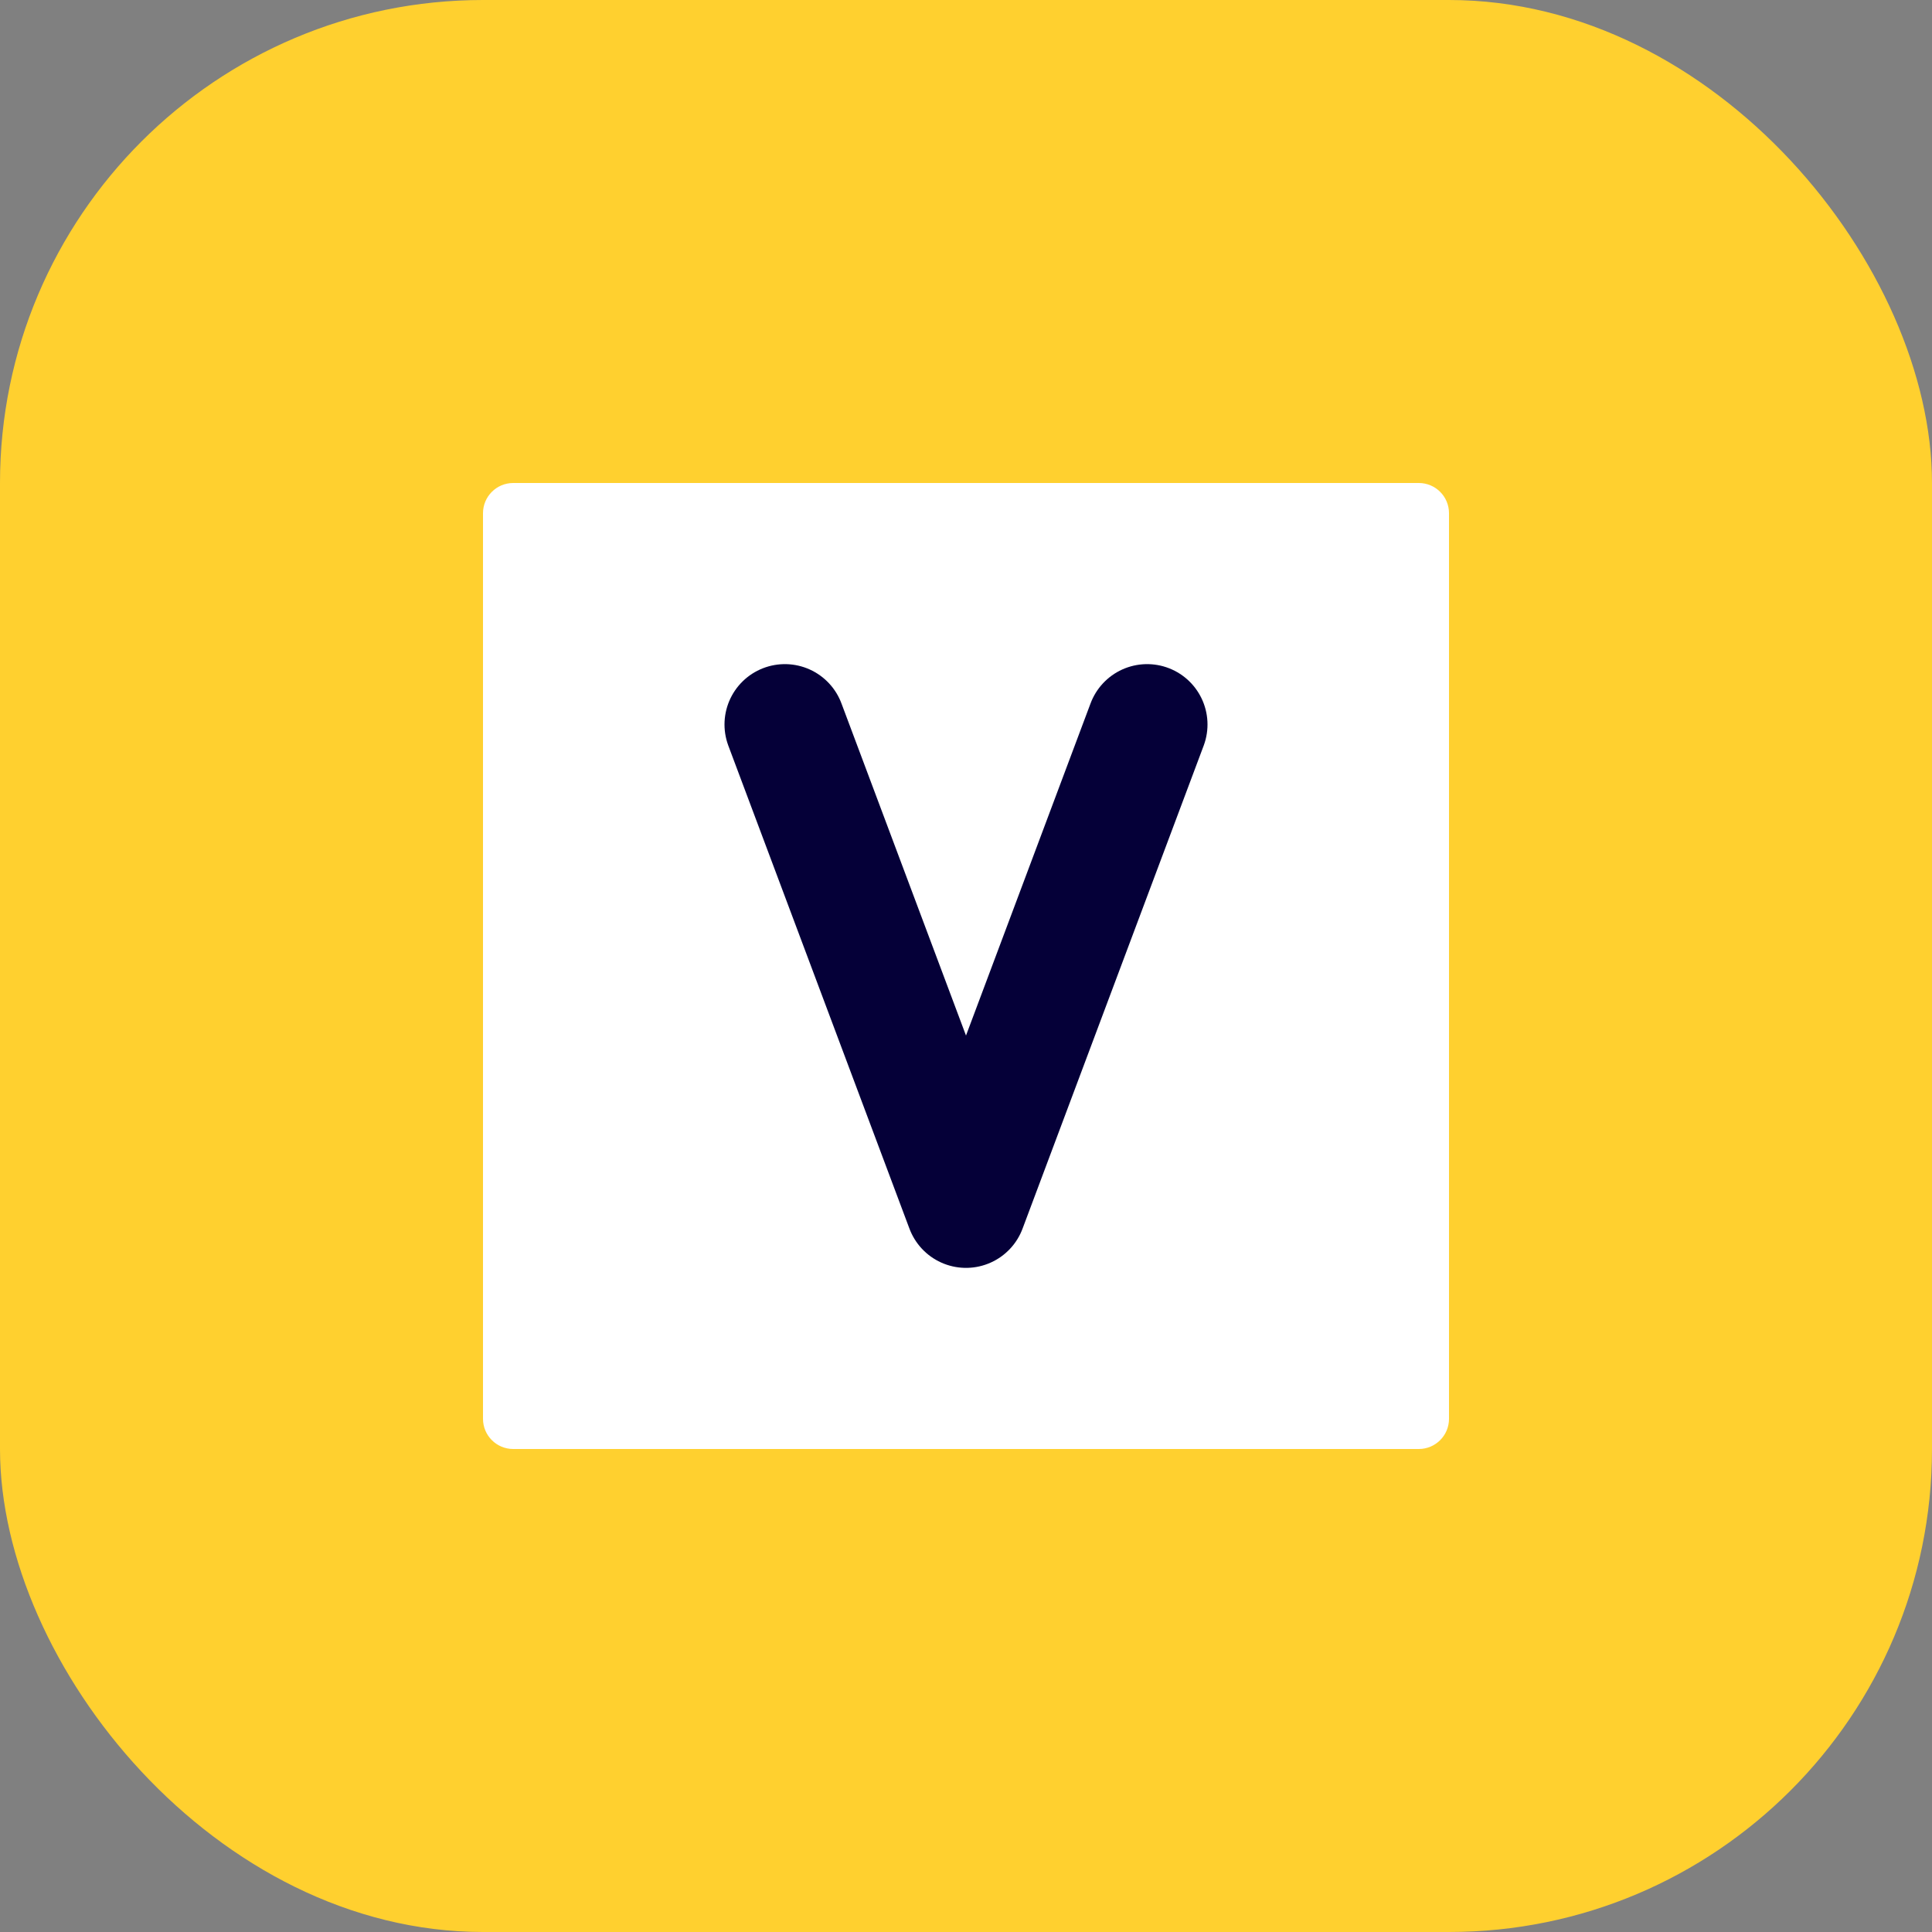
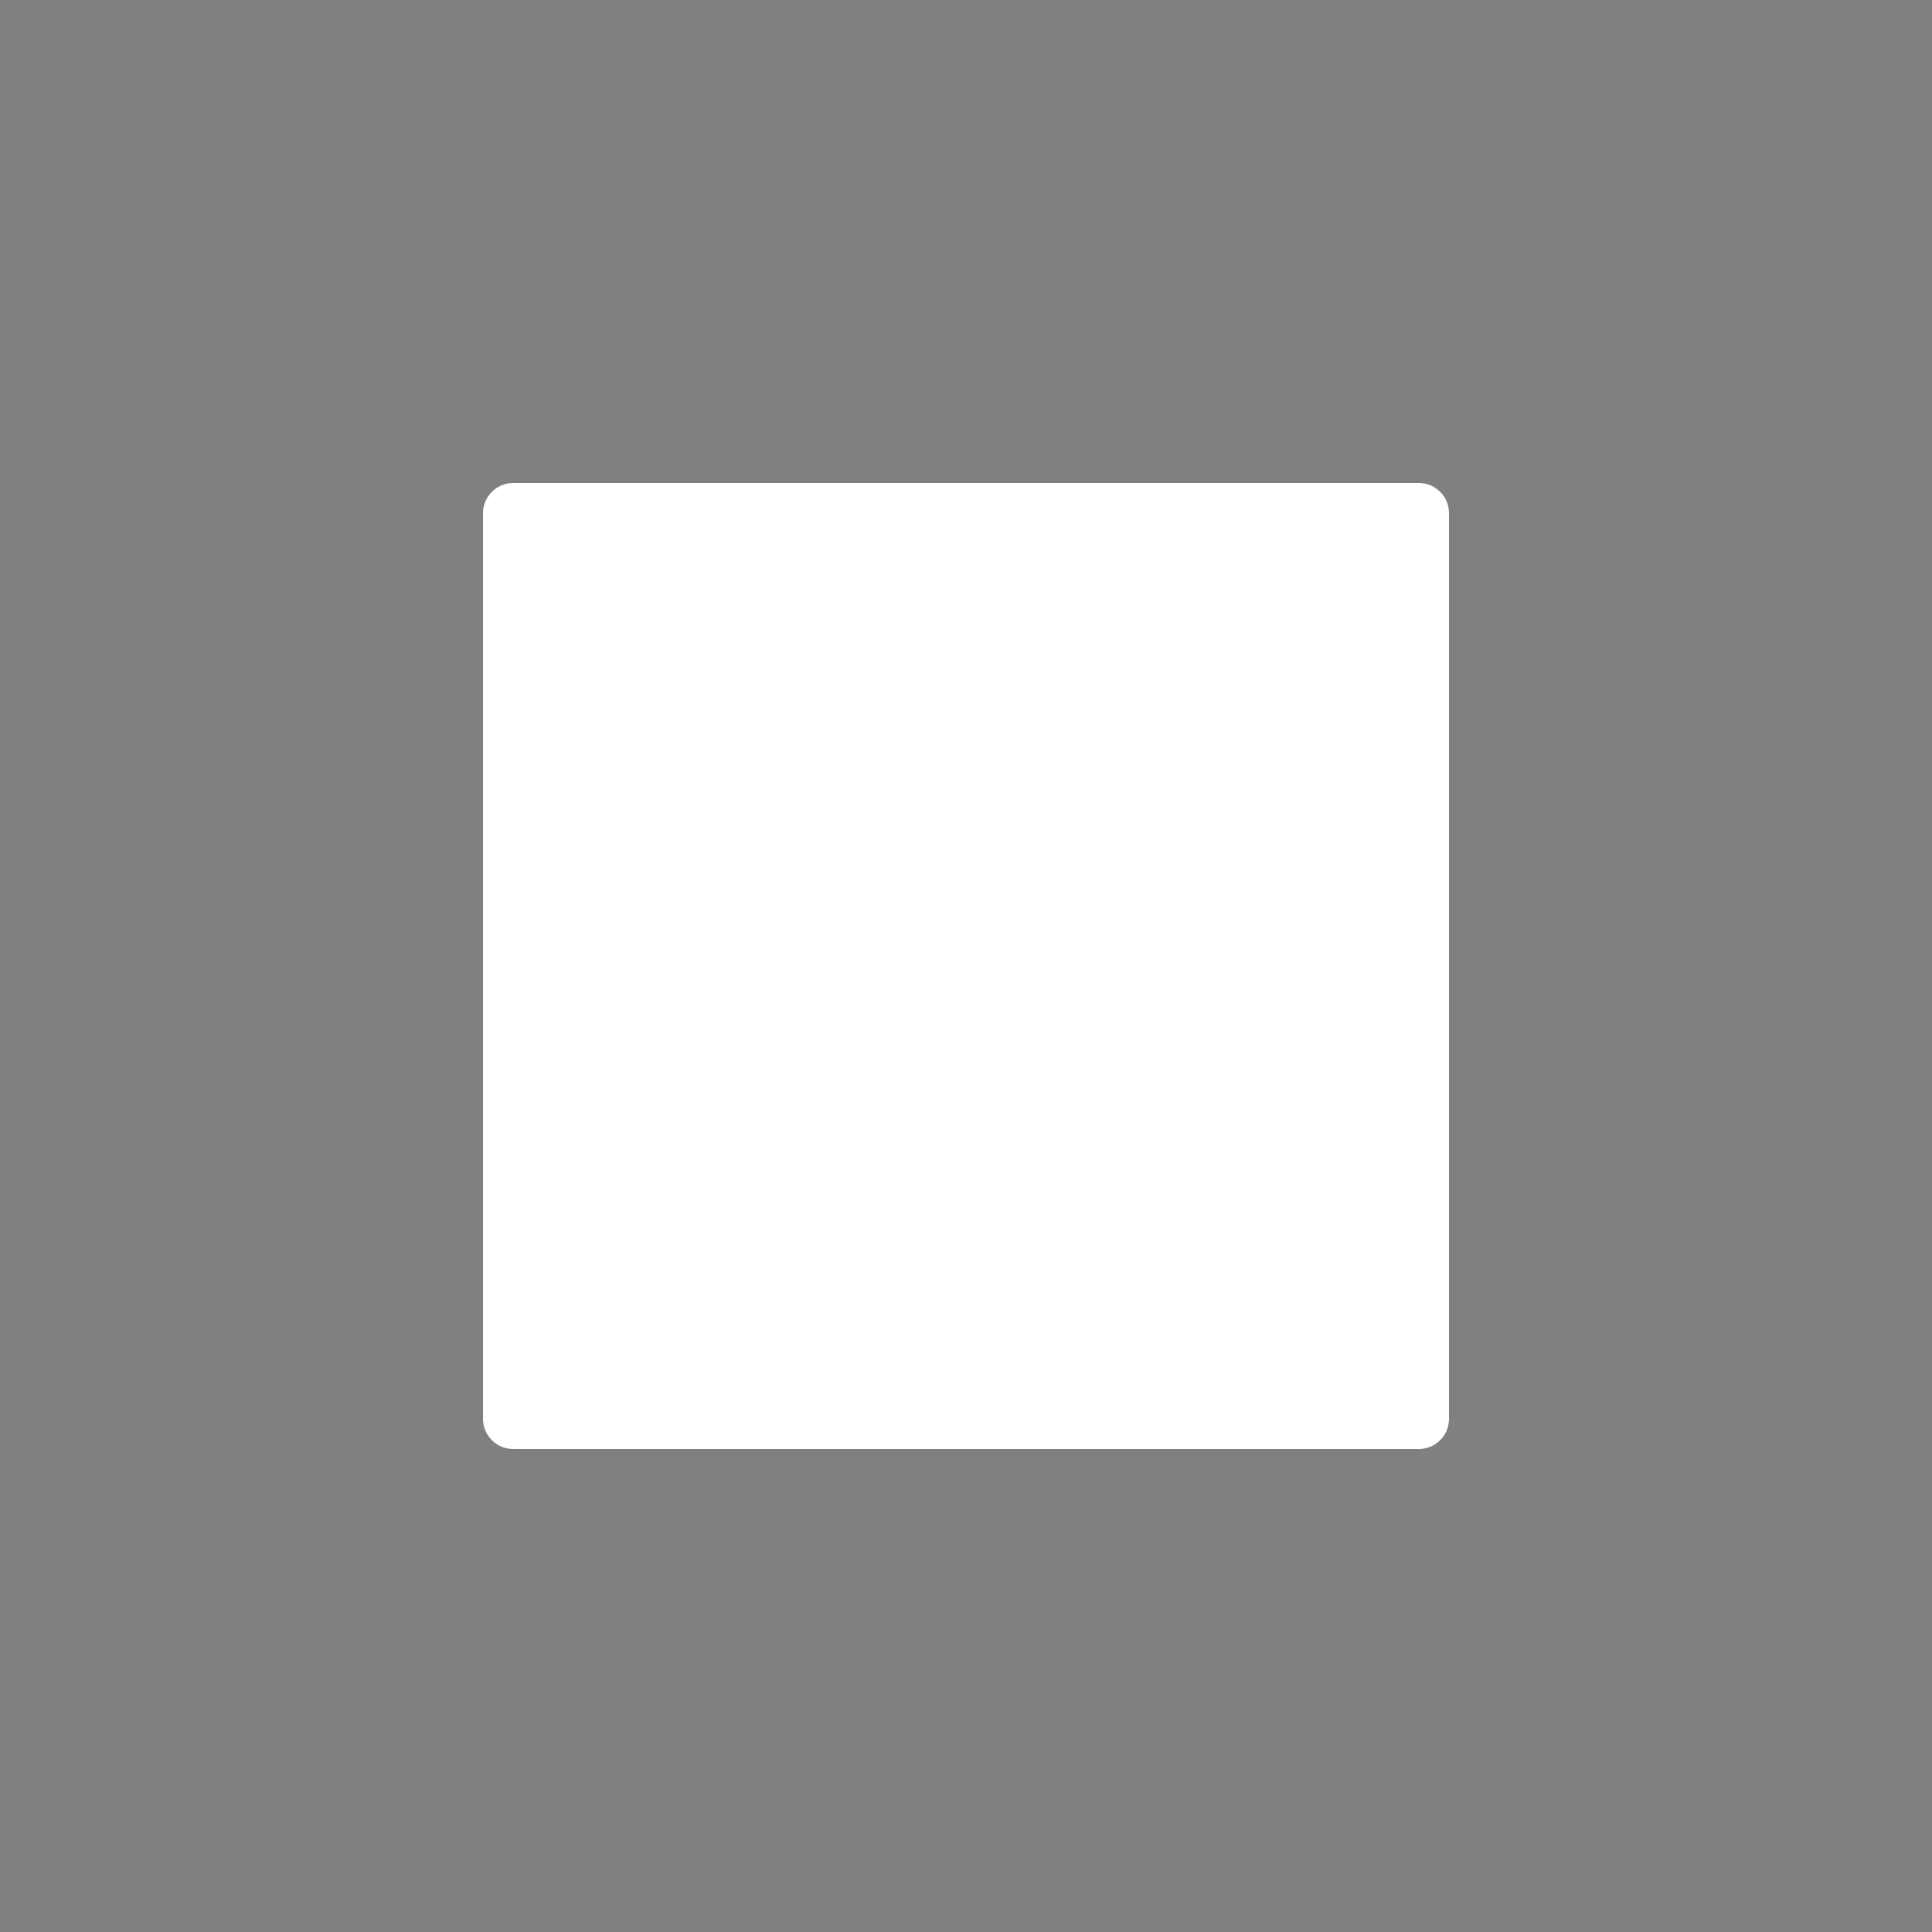
<svg xmlns="http://www.w3.org/2000/svg" width="32" height="32" viewBox="0 0 32 32" fill="none">
  <rect x="0" y="0" width="32" height="32" fill="#808080" stroke="none" />
-   <rect width="32" height="32" rx="8" fill="#FFD02F" />
  <path d="M23.5 8H8.5C8.224 8 8 8.224 8 8.5V23.5C8 23.776 8.224 24 8.5 24H23.5C23.776 24 24 23.776 24 23.5V8.5C24 8.224 23.776 8 23.5 8Z" fill="white" />
-   <path d="M13 12L16 20L19 12" stroke="#050038" stroke-width="2" stroke-linecap="round" stroke-linejoin="round" />
</svg>